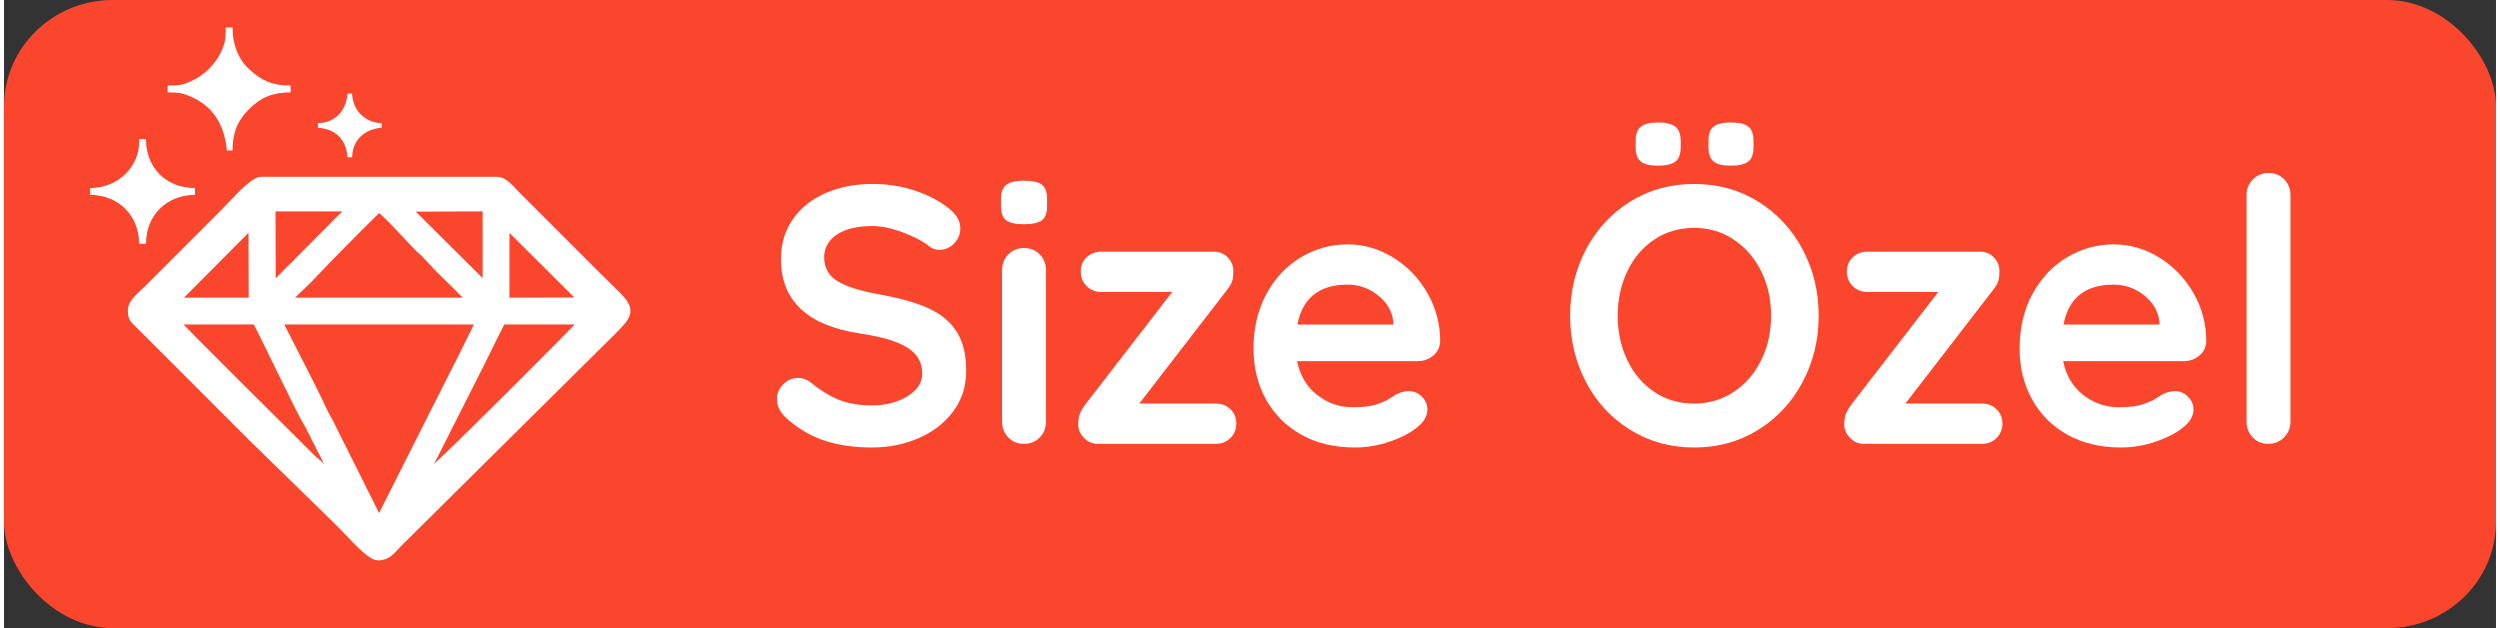
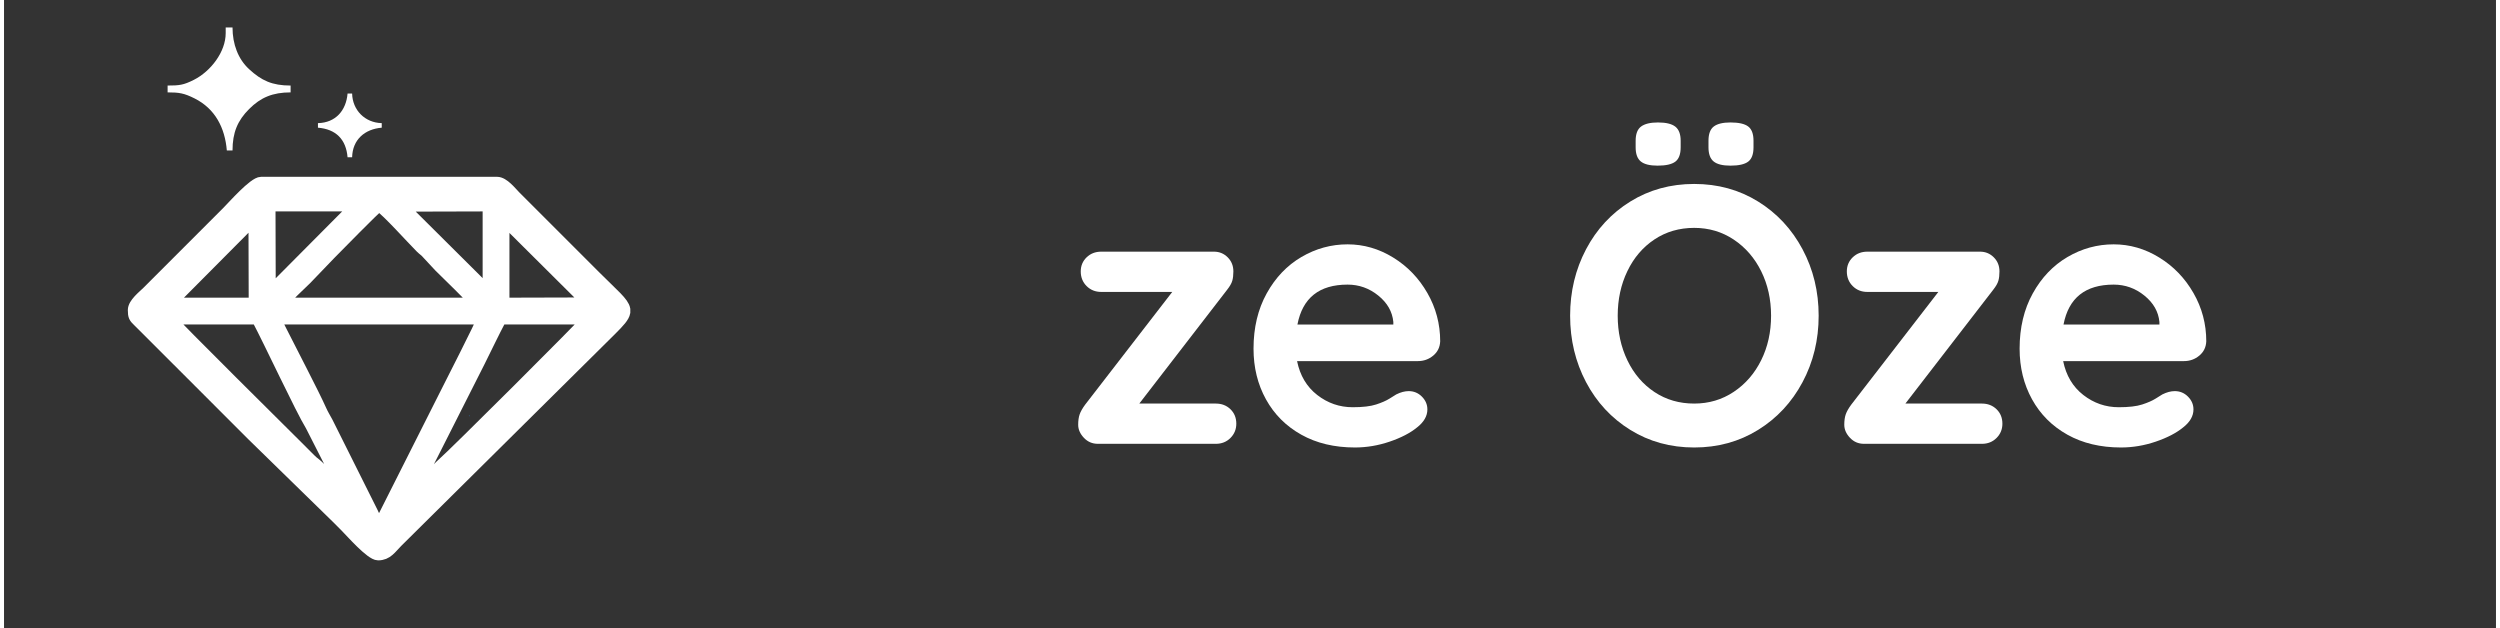
<svg xmlns="http://www.w3.org/2000/svg" xml:space="preserve" width="199px" height="50px" version="1.1" style="shape-rendering:geometricPrecision; text-rendering:geometricPrecision; image-rendering:optimizeQuality; fill-rule:evenodd; clip-rule:evenodd" viewBox="0 0 11090672 2795602">
  <rect x="0" y="0" width="11090672" height="2795602" fill="#333333" stroke="none" />
  <defs>
    <style type="text/css">
   
    .str0 {stroke:white;stroke-width:49869.8}
    .fil2 {fill:#316CA3}
    .fil0 {fill:#FA462D}
    .fil1 {fill:white}
    .fil3 {fill:white;fill-rule:nonzero}
   
  </style>
  </defs>
  <g id="Layer_x0020_1">
-     <rect class="fil0" x="64" y="3" width="11090684" height="2795599" rx="484168" ry="473462" />
    <path class="fil1 str0" d="M1829698 2182727l0 0zm932691 -806295l0 13864c-3741,20197 -23738,41815 -59645,77722l-952214 943561c-28500,28476 -44658,57475 -85701,57475 -32391,0 -120286,-100762 -146393,-126893 -12542,-12543 -21868,-22517 -34635,-34785l-377514 -368662c-91436,-91436 -179681,-179706 -271117,-271142 -46629,-46604 -90040,-90040 -136668,-136644 -23464,-23488 -43761,-43785 -67225,-67249 -12642,-12642 -21943,-22092 -34809,-34610 -16233,-15759 -20522,-20845 -20522,-48897 0,-29947 43836,-63335 61839,-81338l355721 -355746c26232,-26207 118192,-131232 150757,-131232l1049834 0c29947,0 63335,43835 81338,61838l355721 355722c82285,82260 125547,116371 131233,147016zm-1253727 806295l0 0zm-299319 -763507l919674 0c-5062,21693 -145345,294656 -167712,339838l-287799 571159c-17853,-4763 -15509,-13689 -33238,-49147l-200950 -402075c-10024,-19250 -18402,-31044 -28576,-53860 -34585,-77472 -129113,-256979 -173946,-346645l-21768 -43287c-2693,-6084 -4388,-13066 -5685,-15983zm620355 763507c4364,-18751 79169,-162675 93980,-192323l192323 -380307c31568,-63135 62537,-128689 95451,-190877l386092 0c-14487,21619 -603400,608462 -645116,643321 -9076,7605 -15584,15185 -24037,23663 -23988,24012 -75129,80739 -98693,96523zm-321036 0c-32092,-21469 -93107,-95650 -120810,-117768 -11620,-9275 -14712,-11046 -25633,-22092 -16856,-17031 -30720,-30795 -47676,-47775 -45082,-45058 -558616,-553306 -573727,-575872l386092 0c57051,107819 192423,399233 239475,476332l48299 94852c14811,29648 89616,173572 93980,192323zm715806 -1206002l374148 372004 -374148 1072 0 -373076zm-555300 -60741c38225,25583 141530,141954 186338,186737 9500,9500 18976,14637 29299,27105l52263 56203c33313,33338 147715,143026 161578,163772l-858957 0c16856,-25159 79442,-81612 105200,-107369l106298 -110637c32091,-32091 198033,-202446 217981,-215811zm-556348 59644l1072 374173 -373076 0 372004 -374173zm659404 -58572l382825 -1072 0 381753 -382825 -380681zm-587841 381753l-1072 -382825 381753 0 -380681 382825z" />
    <path class="fil1" d="M986574 147540c0,83706 -66800,170031 -141879,207907 -45955,23165 -64507,25259 -116646,25259l0 30421c51117,0 73259,3466 120087,26904 91162,45681 135047,130161 143500,231621l25334 0c0,-79717 22566,-133153 73982,-184543 51391,-51416 104826,-73982 184543,-73982l0 -30421c-82085,0 -129661,-21968 -185191,-73308 -48050,-44434 -73334,-110263 -73334,-185217l-30396 0 0 25359z" />
-     <path class="fil1" d="M601305 634169c0,103056 -89391,202771 -217956,202771l0 30421c124949,0 217956,90838 217956,217956l30421 0c0,-128714 93630,-217956 217981,-217956l0 -30421c-128141,0 -217981,-89840 -217981,-217981l-30421 0 0 15210z" />
    <path class="fil1" d="M1397153 547994l0 20273c80016,6657 125148,51789 131806,131805l20272 0c1745,-78794 56427,-125522 131806,-131805l0 -20273c-74680,-1670 -130161,-57699 -131806,-131805l-20272 0c-6284,75378 -53012,130060 -131806,131805z" />
    <polygon class="fil2" points="2072639,1848699 2068301,1848699 2071916,1853761 " />
-     <path class="fil3" d="M3863514 1991576c-78196,0 -147689,-9775 -208506,-29324 -60816,-19549 -117842,-52662 -171053,-99365 -29323,-26057 -43985,-54832 -43985,-86325 0,-24985 9226,-46977 27702,-65978 18452,-19000 40719,-28525 66776,-28525 20646,0 39098,6533 55405,19549 43437,35856 85777,61913 127069,78196 41267,16307 90115,24436 146592,24436 60816,0 113230,-13565 157215,-40719 43985,-27154 65977,-60816 65977,-101011 0,-48848 -21718,-87148 -65179,-114825 -43437,-27703 -112382,-48598 -206885,-62737 -237829,-34734 -356744,-145520 -356744,-332307 0,-68421 17928,-127891 53760,-178384 35831,-50494 84704,-89043 146617,-115648 61888,-26606 130858,-39921 206885,-39921 68421,0 132753,10323 193021,30944 60293,20646 110511,47800 150682,81462 31517,24985 47251,53760 47251,86325 0,24985 -9226,46977 -27702,65978 -18452,19000 -40171,28525 -65155,28525 -16283,0 -30945,-4887 -43986,-14661 -28226,-22816 -67598,-43711 -118091,-62737 -50493,-19000 -95850,-28500 -136020,-28500 -68422,0 -121383,12766 -158836,38275 -37477,25533 -56203,58921 -56203,100188 0,46703 19275,82011 57824,105899 38550,23887 99092,43436 181651,58647 93381,16282 168061,37178 223990,62711 55929,25508 97994,60268 126246,104253 28226,43985 42339,102358 42339,175118 0,68421 -19275,128414 -57824,180005 -38549,51590 -89865,91237 -153948,118914 -64058,27703 -133028,41542 -206885,41542z" />
-     <path id="1" class="fil3" d="M4637319 1875928c0,28226 -9226,51864 -27703,70865 -18451,19000 -41815,28500 -70042,28500 -28226,0 -51590,-9500 -70042,-28500 -18477,-19001 -27703,-42639 -27703,-70865l0 -672794c0,-28226 9226,-51864 27703,-70865 18452,-19000 41816,-28500 70042,-28500 28227,0 51591,9500 70042,28500 18477,19001 27703,42639 27703,70865l0 672794zm-99366 -878058c-36928,0 -62985,-5959 -78195,-17903 -15211,-11944 -22816,-33139 -22816,-63534l0 -30945c0,-30420 8154,-51590 24436,-63534 16283,-11944 42365,-17928 78196,-17928 38001,0 64631,5984 79817,17928 15210,11944 22815,33114 22815,63534l0 30945c0,31492 -7879,52936 -23613,64332 -15759,11420 -42639,17105 -80640,17105z" />
    <path id="2" class="fil3" d="M5393171 1796111c26082,0 47800,8403 65180,25234 17354,16831 26057,38275 26057,64357 0,24985 -8703,46155 -26057,63534 -17380,17380 -39098,26057 -65180,26057l-524531 0c-24985,0 -45880,-8951 -62711,-26879 -16856,-17929 -25259,-37203 -25259,-57824 0,-18477 2169,-33937 6508,-46429 4338,-12493 12492,-26880 24436,-43163l387713 -501740 -316025 0c-26082,0 -47800,-8702 -65155,-26082 -17380,-17379 -26082,-39098 -26082,-65155 0,-24984 8702,-45880 26082,-62711 17355,-16831 39073,-25259 65155,-25259l501740 0c23888,0 44260,8428 61091,25259 16831,16831 25234,37727 25234,62711 0,16283 -1621,30147 -4888,41542 -3241,11395 -10846,24710 -22790,39921l-390979 506627 340461 0z" />
    <path id="3" class="fil3" d="M6391764 1519159c-1072,26082 -11395,47252 -30944,63534 -19549,16308 -42340,24437 -68422,24437l-537571 0c13041,64082 42888,114301 89591,150681 46703,36380 99365,54583 158012,54583 44534,0 79293,-4065 104253,-12218 24985,-8154 44808,-16832 59470,-26057 14662,-9251 24710,-15485 30146,-18751 19549,-9775 38001,-14662 55381,-14662 22815,0 42364,8154 58647,24436 16282,16307 24436,35308 24436,57026 0,29324 -15211,55929 -45606,79817 -30421,24985 -71139,46154 -122181,63534 -51042,17380 -102632,26057 -154771,26057 -91212,0 -170779,-19001 -238652,-57001 -67873,-38026 -120261,-90414 -157190,-157215 -36928,-66776 -55380,-141979 -55380,-225611 0,-93406 19549,-175392 58647,-245983 39073,-70590 90663,-124624 154746,-162077 64082,-37477 132504,-56203 205264,-56203 71663,0 139261,19549 202795,58647 63535,39073 114302,91760 152328,158012 38001,66228 57001,137915 57001,215014zm-412124 -252491c-125996,0 -200377,59196 -223193,177562l426811 0 0 -11395c-4338,-45606 -26605,-84704 -66800,-117294 -40170,-32590 -85776,-48873 -136818,-48873z" />
    <path id="4" class="fil3" d="M8076192 1405132c0,107519 -23888,206087 -71688,295678 -47775,89591 -113753,160456 -197909,212570 -84180,52139 -178932,78196 -284282,78196 -105325,0 -200078,-26057 -284258,-78196 -84156,-52114 -149859,-122979 -197111,-212570 -47226,-89591 -70865,-188159 -70865,-295678 0,-107519 23639,-206062 70865,-295653 47252,-89616 112955,-160481 197111,-212595 84180,-52139 178933,-78196 284258,-78196 105350,0 200102,26057 284282,78196 84156,52114 150134,122979 197909,212595 47800,89591 71688,188134 71688,295653zm-211772 0c0,-72760 -14662,-138738 -43986,-197933 -29323,-59171 -70042,-106148 -122181,-140908 -52114,-34734 -110761,-52114 -175940,-52114 -66228,0 -125149,17106 -176739,51316 -51590,34211 -91760,81164 -120535,140908 -28800,59719 -43188,125971 -43188,198731 0,72760 14388,139012 43188,198756 28775,59719 68945,106696 120535,140907 51590,34211 110511,51316 176739,51316 65179,0 123826,-17379 175940,-52139 52139,-34759 92858,-81711 122181,-140907 29324,-59195 43986,-125173 43986,-197933zm-505007 -667907c-34734,0 -59719,-6233 -74930,-18726 -15210,-12492 -22815,-33388 -22815,-62711l0 -29323c0,-30421 8154,-51591 24436,-63535 16308,-11943 41292,-17928 74955,-17928 35831,0 61614,6259 77373,18751 15734,12493 23613,33388 23613,62712l0 29323c0,30396 -7879,51590 -23613,63534 -15759,11944 -42091,17903 -79019,17903zm324179 0c-34760,0 -59720,-6233 -74930,-18726 -15210,-12492 -22815,-33388 -22815,-62711l0 -29323c0,-30421 7879,-51591 23638,-63535 15734,-11943 40444,-17928 74107,-17928 36928,0 63259,5985 79018,17928 15734,11944 23614,33114 23614,63535l0 29323c0,30396 -7880,51590 -23614,63534 -15759,11944 -42090,17903 -79018,17903z" />
    <path id="5" class="fil3" d="M8802720 1796111c26082,0 47800,8403 65180,25234 17355,16831 26057,38275 26057,64357 0,24985 -8702,46155 -26057,63534 -17380,17380 -39098,26057 -65180,26057l-524531 0c-24984,0 -45880,-8951 -62711,-26879 -16856,-17929 -25259,-37203 -25259,-57824 0,-18477 2169,-33937 6508,-46429 4339,-12493 12492,-26880 24436,-43163l387713 -501740 -316025 0c-26082,0 -47800,-8702 -65155,-26082 -17379,-17379 -26082,-39098 -26082,-65155 0,-24984 8703,-45880 26082,-62711 17355,-16831 39073,-25259 65155,-25259l501740 0c23888,0 44260,8428 61091,25259 16831,16831 25234,37727 25234,62711 0,16283 -1621,30147 -4887,41542 -3242,11395 -10847,24710 -22791,39921l-390979 506627 340461 0z" />
    <path id="6" class="fil3" d="M9801313 1519159c-1072,26082 -11395,47252 -30944,63534 -19549,16308 -42340,24437 -68421,24437l-537572 0c13041,64082 42888,114301 89591,150681 46703,36380 99366,54583 158013,54583 44533,0 79293,-4065 104252,-12218 24985,-8154 44808,-16832 59470,-26057 14662,-9251 24711,-15485 30146,-18751 19549,-9775 38001,-14662 55381,-14662 22815,0 42364,8154 58647,24436 16282,16307 24436,35308 24436,57026 0,29324 -15210,55929 -45606,79817 -30421,24985 -71139,46154 -122181,63534 -51042,17380 -102632,26057 -154771,26057 -91212,0 -170779,-19001 -238652,-57001 -67873,-38026 -120261,-90414 -157190,-157215 -36928,-66776 -55380,-141979 -55380,-225611 0,-93406 19549,-175392 58647,-245983 39073,-70590 90663,-124624 154746,-162077 64083,-37477 132504,-56203 205264,-56203 71663,0 139261,19549 202796,58647 63534,39073 114301,91760 152327,158012 38001,66228 57001,137915 57001,215014zm-412124 -252491c-125996,0 -200377,59196 -223192,177562l426810 0 0 -11395c-4338,-45606 -26605,-84704 -66800,-117294 -40170,-32590 -85776,-48873 -136818,-48873z" />
-     <path id="7" class="fil3" d="M10176010 1875928c0,28226 -9525,51864 -28526,70865 -19000,19000 -42613,28500 -70865,28500 -27129,0 -49944,-9500 -68421,-28500 -18452,-19001 -27678,-42639 -27678,-70865l0 -1006747c0,-28226 9501,-51840 28501,-70865 19000,-19000 42639,-28501 70865,-28501 27154,0 49969,9501 68421,28501 18452,19025 27703,42639 27703,70865l0 1006747z" />
  </g>
</svg>